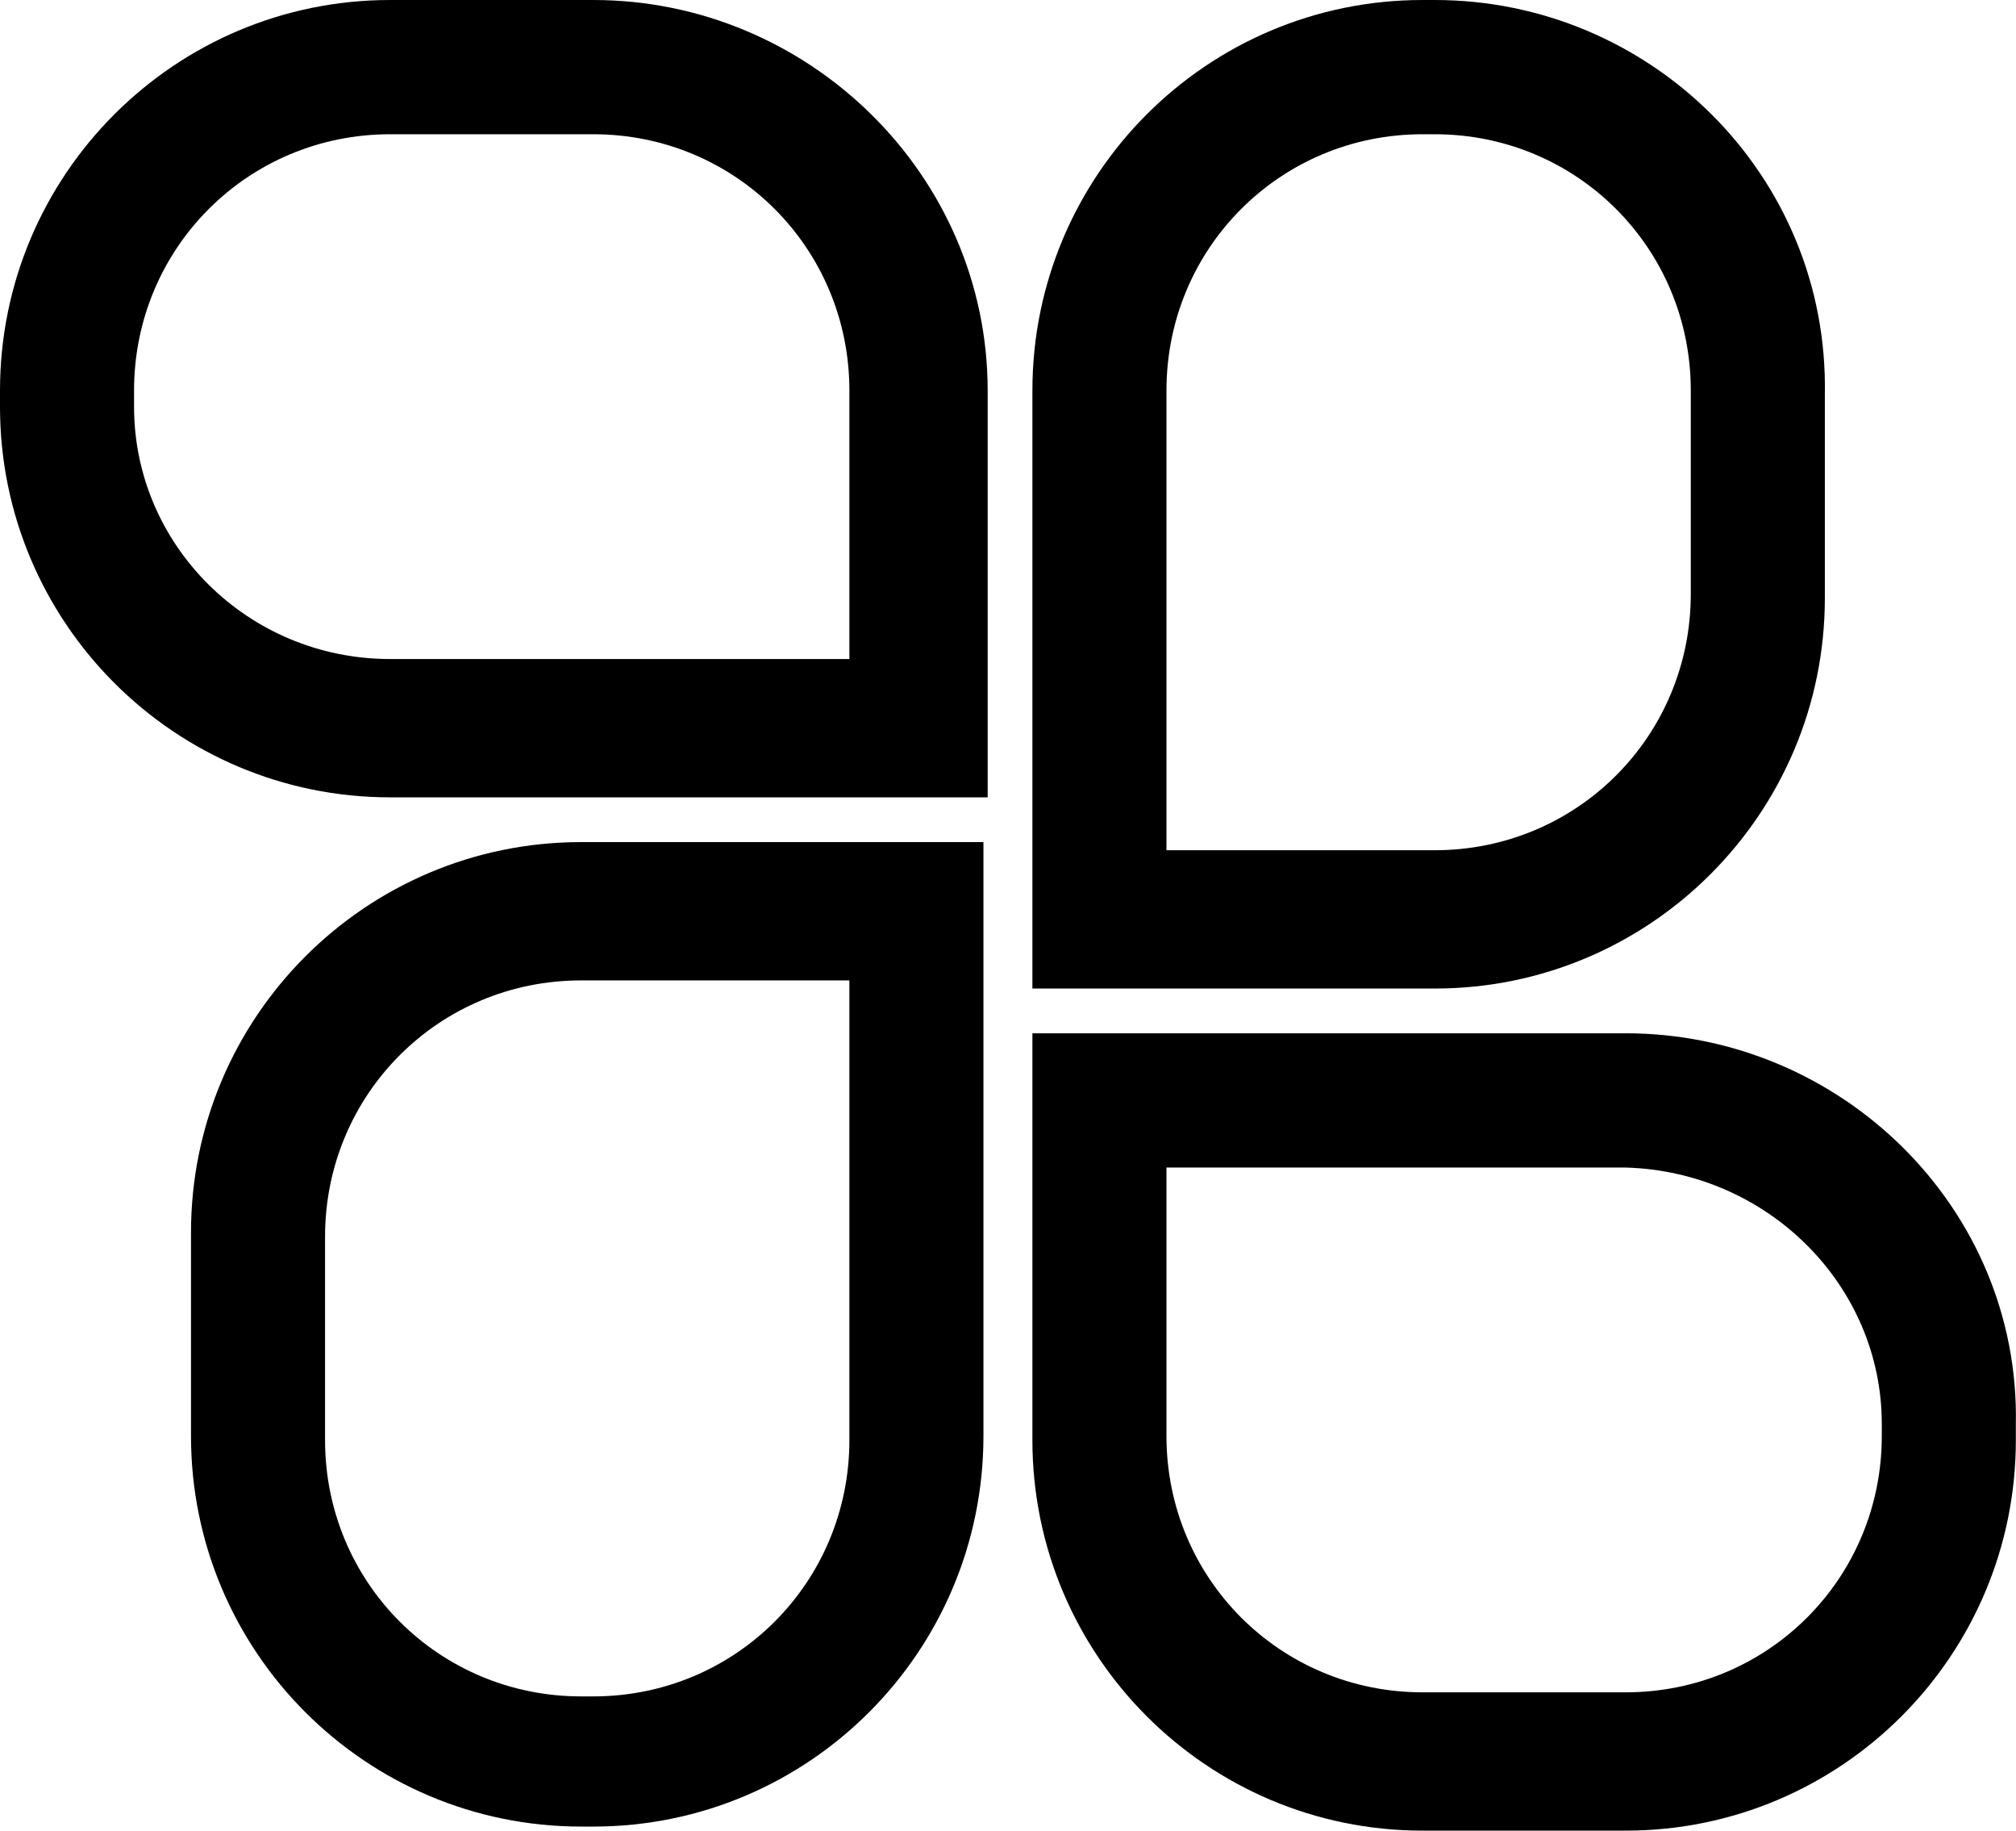
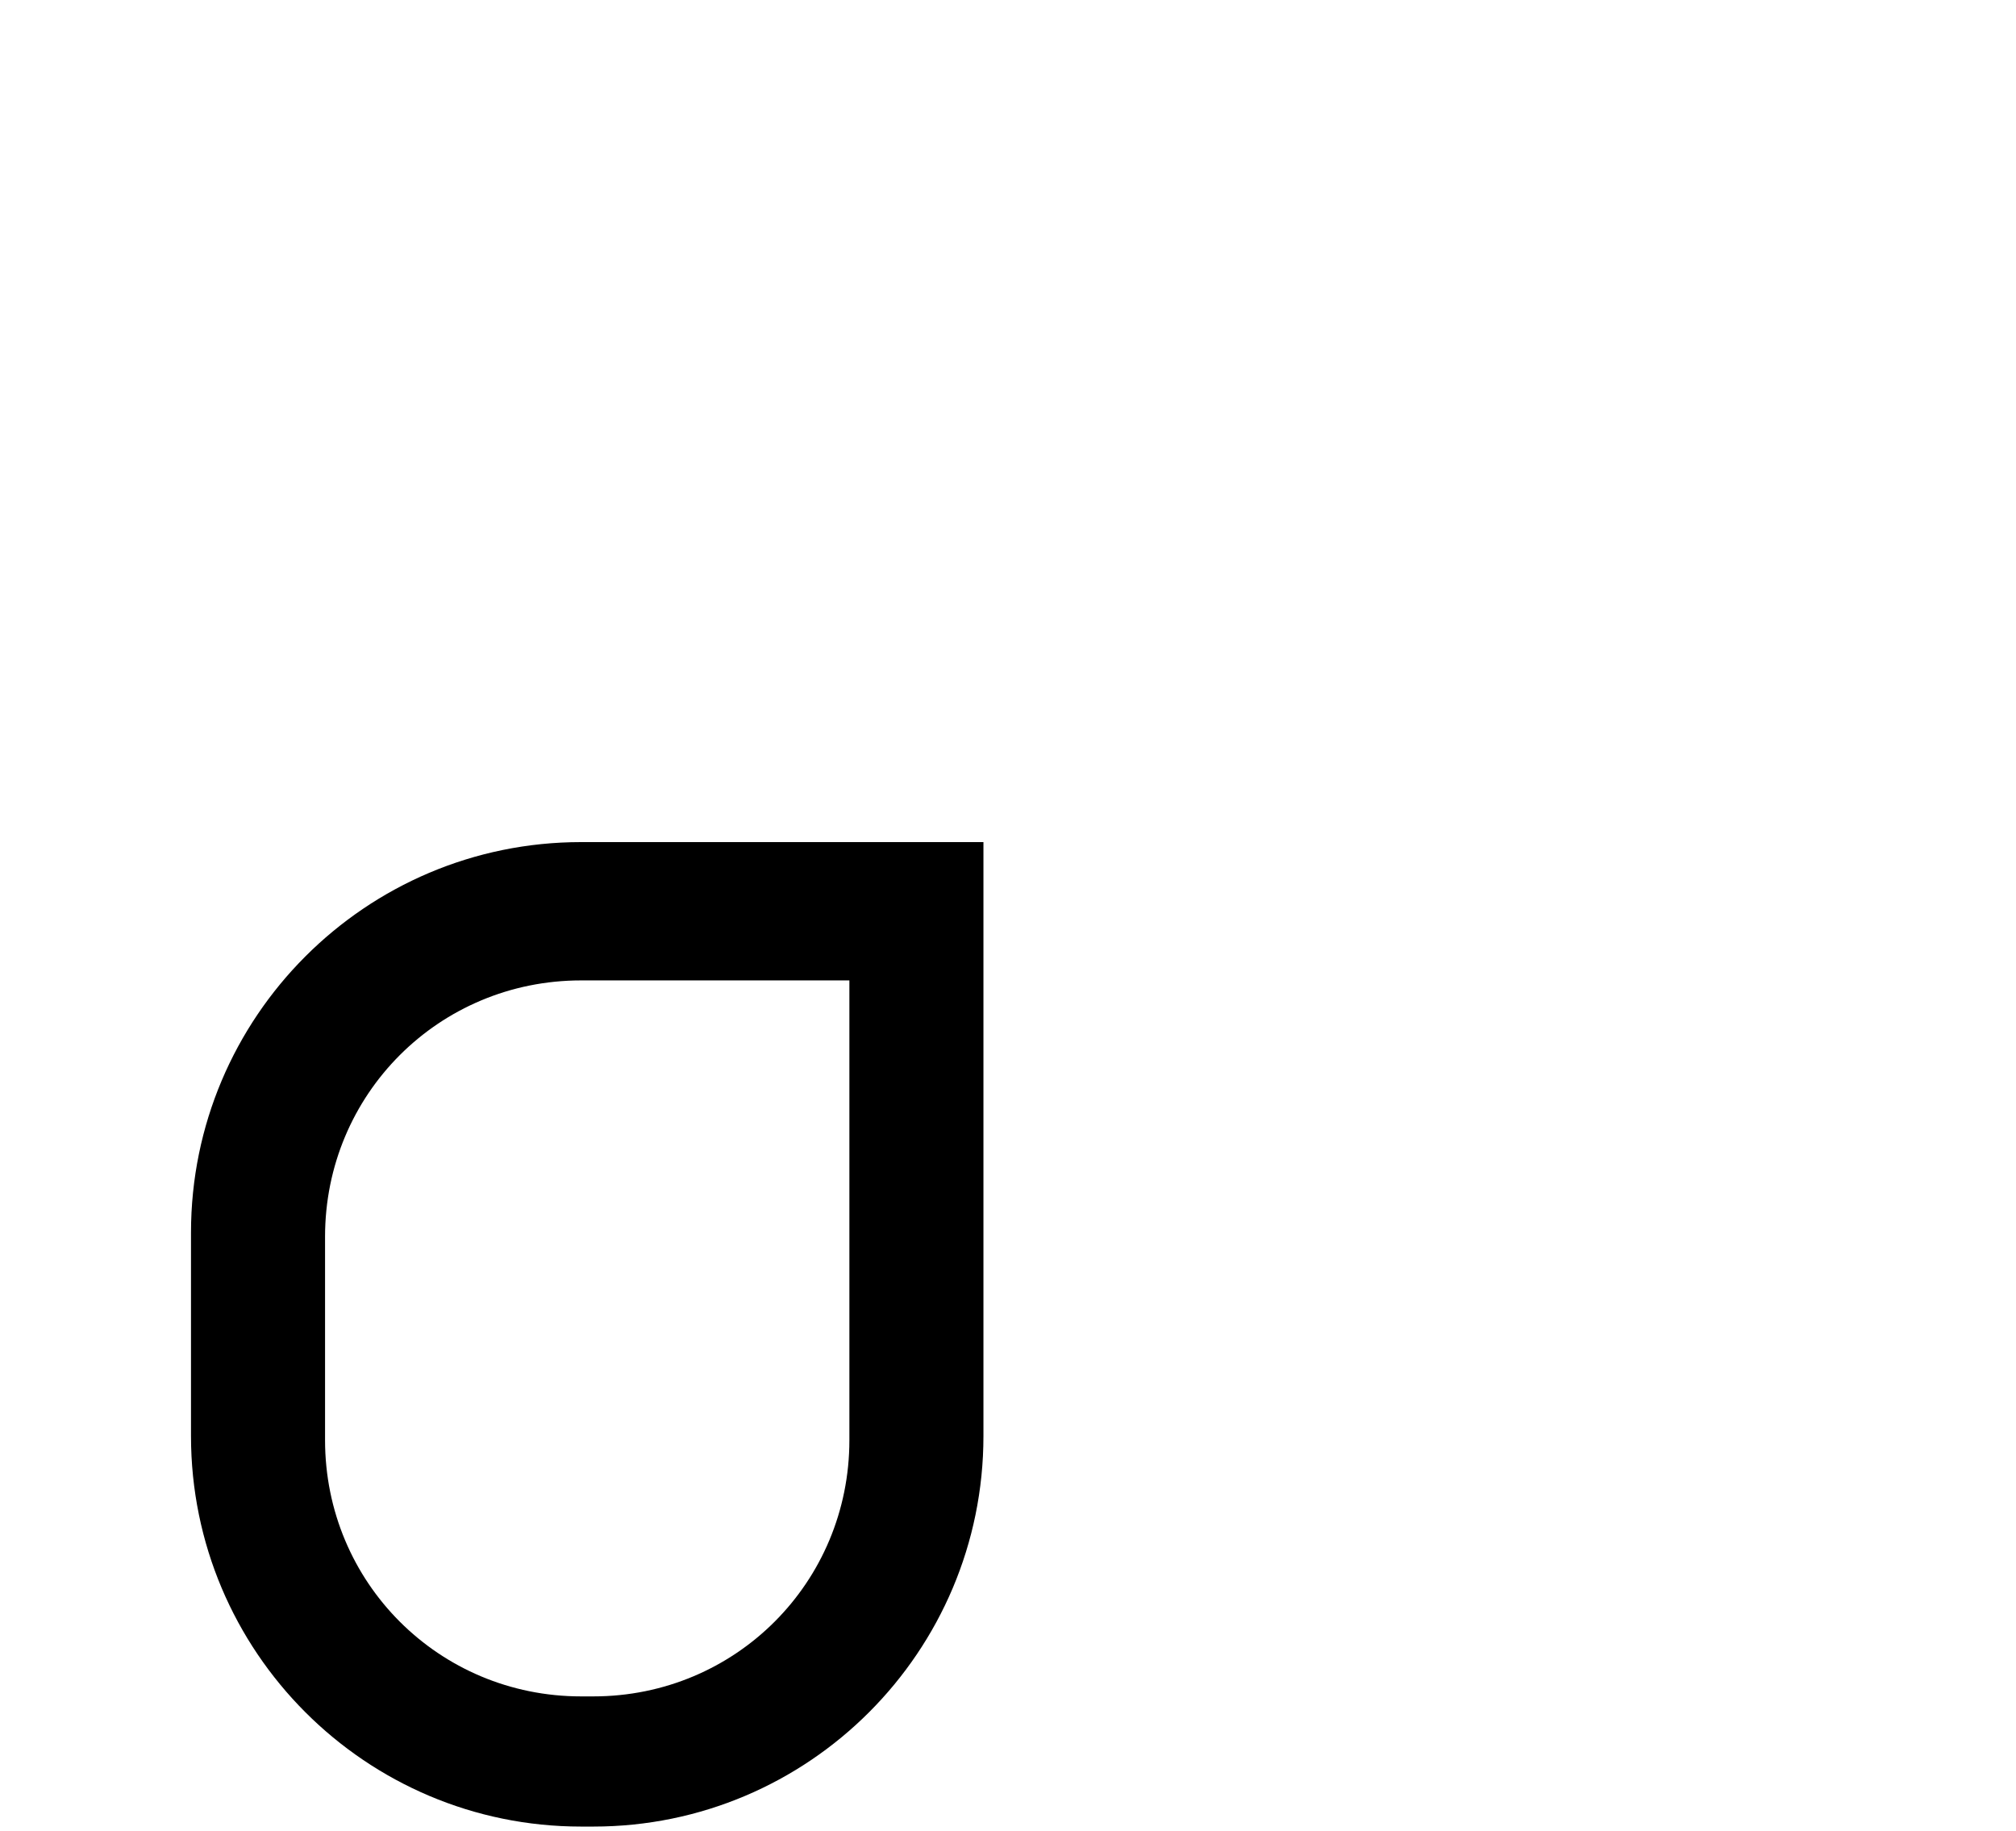
<svg xmlns="http://www.w3.org/2000/svg" id="Layer_1" data-name="Layer 1" viewBox="0 0 128.88 117">
  <defs>
    <style>
      .cls-1 {
        stroke-width: 0px;
      }
    </style>
  </defs>
-   <path class="cls-1" d="m103.93,66.04h-37.93v26c0,13.78,11.17,24.96,24.94,24.96h12.99c13.77,0,24.94-11.18,24.94-24.96v-1.04c.26-13.78-11.17-24.96-24.94-24.96Zm16.37,24.96v.78c0,9.1-7.28,16.38-16.37,16.38h-12.99c-9.09,0-16.37-7.28-16.37-16.38v-17.16h29.36c9.09.26,16.37,7.54,16.37,16.38Z" />
-   <path class="cls-1" d="m91.72,63.18c13.77,0,24.94-11.18,24.94-24.96h0v-13c.26-14.04-11.17-25.22-24.94-25.22h-.78c-13.77,0-24.94,11.18-24.94,24.96v38.22h25.72Zm-17.15-8.84v-29.38c0-9.1,7.28-16.38,16.37-16.38h.78c9.09,0,16.37,7.28,16.37,16.38v13c0,9.1-7.28,16.38-16.37,16.38h-17.15Z" />
-   <path class="cls-1" d="m61.84,50.96h1.3v-26C63.14,11.18,51.7,0,37.93,0h-12.99C11.17,0,0,11.18,0,24.96v1.04c0,13.78,11.17,24.96,24.94,24.96h36.89ZM8.57,26v-1.04c0-9.1,7.28-16.38,16.37-16.38h12.99c9.09,0,16.37,7.28,16.37,16.38v17.16h-29.36c-9.09,0-16.37-7.28-16.37-16.12Z" />
  <path class="cls-1" d="m37.15,53.82c-13.77,0-24.94,11.18-24.94,24.96h0v13c0,13.78,11.17,24.96,24.94,24.96h.78c13.77,0,24.94-11.18,24.94-24.96v-37.96h-25.72Zm17.15,8.84v29.38c0,9.1-7.28,16.38-16.37,16.38h-.78c-9.09,0-16.37-7.28-16.37-16.38v-13c0-9.1,7.28-16.38,16.37-16.38,0,0,17.15,0,17.15,0Z" />
</svg>